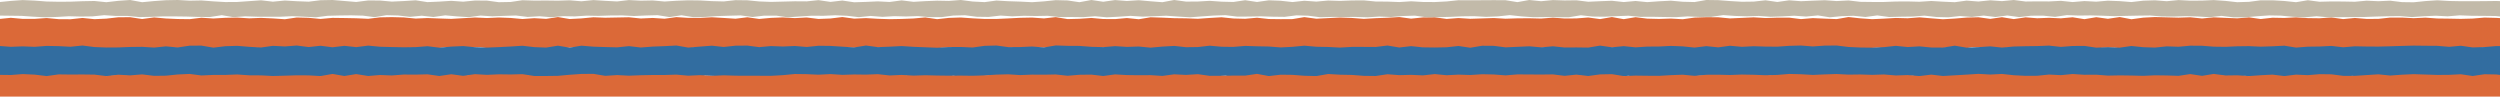
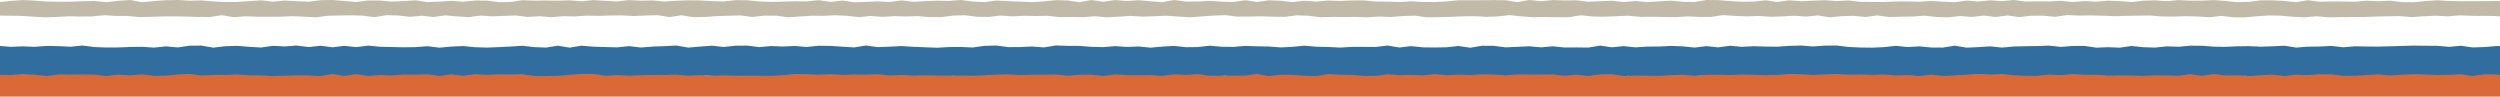
<svg xmlns="http://www.w3.org/2000/svg" width="440" height="17" viewBox="0 0 440 17" fill="none">
-   <path d="M-6.624 8.532L-4.484 8.345L-2.431 8.385L-0.349 8.411L1.733 8.572L3.815 8.625L5.897 8.425L7.95 8.625L10.032 8.478L12.114 8.558L14.167 8.679L16.249 8.572L18.331 8.639L20.384 8.518L22.465 8.585L24.547 8.558L26.601 8.639L28.683 8.358L30.765 8.425L32.818 8.465L34.9 8.572L36.953 8.492L39.035 8.532L41.087 8.451L43.169 8.625L45.251 8.425L47.304 8.679L49.386 8.518L51.44 8.492L53.522 8.652L55.575 8.411L57.657 8.692L59.709 8.451L61.791 8.652L63.873 8.692L65.927 8.318L68.008 8.532L70.061 8.625L72.143 8.425L74.225 8.679L76.278 8.585L78.36 8.305L80.442 8.358H82.495L84.577 8.318L86.659 8.598L88.712 8.478L90.794 8.665L92.876 8.371L94.958 8.545L97.04 8.558L99.093 8.478L101.175 8.331L103.257 8.705L105.339 8.438L107.421 8.639L109.503 8.398L111.585 8.451L113.667 8.639L115.749 8.385L117.831 8.465L119.942 8.692L122.024 8.411L124.106 8.532L126.188 8.371L128.27 8.572L130.352 8.705L132.434 8.331L134.516 8.478L136.597 8.465L138.679 8.639L140.761 8.532L142.843 8.652L144.925 8.572L147.007 8.545L149.089 8.358L151.142 8.438L153.224 8.398L155.306 8.358L157.388 8.465L159.47 8.371L161.552 8.585L163.605 8.639L165.687 8.411L167.769 8.331L169.851 8.625L171.933 8.451L174.015 8.371L176.097 8.465L178.15 8.398L180.232 8.665L182.314 8.358L184.396 8.385L186.478 8.411L188.56 8.598L190.642 8.572L192.724 8.532L194.806 8.318L196.888 8.692L198.97 8.425L201.08 8.558L203.162 8.585H205.244L207.326 8.558L209.437 8.545L211.519 8.639L213.601 8.425L215.683 8.612L217.765 8.345L219.847 8.425L221.929 8.652L224.011 8.558L226.093 8.451L228.175 8.385L230.257 8.318L232.339 8.705L234.421 8.598L236.503 8.679L238.585 8.585L240.667 8.385L242.749 8.465L244.831 8.705H246.912L249.023 8.371L251.105 8.478L253.187 8.492L255.269 8.438L257.351 8.371L259.433 8.705L261.544 8.345L263.626 8.438L265.708 8.679L267.819 8.692L269.901 8.639L271.983 8.331L274.065 8.625L276.147 8.505L278.229 8.478L280.311 8.692L282.393 8.505L284.503 8.358L286.585 8.371L288.667 8.652L290.749 8.679L292.831 8.385L294.942 8.518L297.024 8.679L299.106 8.705L301.188 8.572H303.299L305.381 8.505L307.463 8.518L309.545 8.465L311.627 8.451L313.709 8.572L315.791 8.451L317.873 8.385L319.955 8.478L322.037 8.679L324.119 8.639L326.229 8.665L328.311 8.518L330.393 8.385L332.475 8.532L334.557 8.625L336.639 8.331L338.721 8.398L340.803 8.598L342.885 8.358L344.967 8.679L347.049 8.318L349.131 8.345L351.213 8.612L353.295 8.411L355.377 8.558L357.488 8.478L359.57 8.358L361.681 8.585L363.763 8.318L365.845 8.305L367.955 8.652L370.037 8.411L372.119 8.385L374.201 8.585L376.312 8.451L378.394 8.532L380.476 8.411L382.587 8.385L384.669 8.679L386.78 8.331L388.862 8.558L390.973 8.411L393.055 8.612L395.137 8.558L397.247 8.492L399.358 8.331L401.44 8.639L403.551 8.585L405.633 8.598L407.715 8.639L409.797 8.318L411.879 8.465L413.99 8.572L416.101 8.585H418.183L420.294 8.331L422.376 8.665L424.486 8.385L426.597 8.518L428.679 8.411L430.79 8.545L432.901 8.371L435.012 8.652L437.094 8.358L439.205 8.492L441.345 8.331L443.455 8.465L445.566 8.505L445.769 7.623L445.537 6.741L445.74 5.859L445.537 4.978L445.798 4.082V3.08L443.484 3.04L441.431 3.281L439.349 3.147L437.267 3.094L435.185 3.267L433.103 3.321L431.05 3.281L428.968 3.254L426.886 3.107L424.805 3.2L422.751 3.094H420.669L418.588 3.321L416.534 3.334L414.453 3.16L412.399 3.361L410.318 3.067L408.236 3.214L406.183 3.187L404.101 3.053L402.048 3.16L399.966 3.12L397.884 3.347L395.831 3.053L393.749 3.227L391.696 3.147L389.614 3.053L387.561 3.254L385.479 3.04L383.426 3.107L381.344 3.053L379.262 3L377.209 3.107L375.127 3.387L373.074 3L370.992 3.307L368.939 3.027L366.857 3.374L364.775 3.04L362.722 3.227L360.64 3.134L358.558 3.214L356.505 3.053L354.423 3.361L352.341 3.027L350.288 3.321L348.206 3.04L346.124 3.094L344.042 3.267L341.96 3.387L339.907 3.227L337.825 3.053L335.743 3.214L333.661 3.16L331.579 3.281L329.497 3.374L327.415 3.227L325.333 3L323.251 3.361L321.169 3.281L319.058 3.187L316.976 3.361L314.894 3.107H312.812L310.73 3.174L308.648 3.053L306.566 3.147L304.485 3.241L302.403 3.04L300.321 3.027L298.239 3.094L296.157 3.387L294.075 3.267L291.993 3.334L289.911 3.281L287.858 3.027L285.776 3.374L283.694 3L281.612 3.361L279.53 3.08L277.448 3.241L275.366 3.254L273.313 3.107L271.231 3.267L269.149 3.214L267.067 3.227L264.985 3.294L262.903 3.174L260.85 3.241L258.768 3.307L256.686 3.174L254.604 3.334L252.522 3.04L250.44 3.067L248.358 3.281L246.276 3L244.194 3.12L242.112 3.2L240.03 3.321L237.92 3.16L235.838 3.08L233.756 3.187L231.674 3.294L229.563 3.013L227.481 3.361L225.399 3.374L223.317 3.347L221.235 3.12L219.153 3.307L217.071 3.254L214.989 3.04L212.907 3.16L210.825 3.307L208.743 3.227L206.661 3.2L204.579 3.107L202.497 3.04L200.415 3.387L198.333 3.174L196.251 3.361L194.169 3.347L192.088 3.16L189.977 3.307L187.895 3.361L185.813 3.013L183.731 3.241L181.649 3.094L179.538 3.134L177.456 3.241L175.374 3.334H173.292L171.181 3.227L169.099 3.08L167.017 3.147L164.935 3.374L162.853 3.067L160.771 3.254L158.689 3.334L156.579 3.374L154.497 3.307L152.415 3.187L150.333 3.281L148.251 3L146.169 3.254L144.058 3.334L141.976 3.08L139.894 3.187L137.783 3.067L135.701 3.147L133.619 3.334L131.537 3.04L129.455 3.294L127.373 3.16L125.291 3.04L123.209 3.147H121.127L119.045 3.013L116.963 3.294L114.881 3.16L112.771 3.254L110.689 3.04L108.607 3.08L106.525 3.12L104.443 3.04L102.332 3.241L100.25 3.347L98.197 3L96.115 3.321L94.033 3.2L91.951 3.347L89.869 3.16L87.787 3.08L85.705 3.174L83.594 3.08L81.512 3.2L79.43 3.321L77.319 3.254L75.237 3.174L73.156 3.267L71.045 3.067L68.963 3.013L66.881 3.053L64.799 3.307L62.688 3.214L60.606 3.174L58.524 3.147L56.413 3.334L54.331 3.134L52.22 3.08L50.138 3.387L48.027 3.241L45.945 3.147L43.864 3.227L41.753 3.094L39.642 3.134L37.56 3.254L35.449 3.12L33.367 3.374L31.285 3.347L29.203 3.254L27.121 3.067L25.01 3.347L22.899 3.027L20.817 3.04L18.706 3.281L16.625 3.374L14.514 3.16L12.403 3.387L10.321 3.374L8.21 3.174L6.099 3.321H3.988L1.906 3.134L-0.205 3.347L-2.345 3.094L-4.455 3.027L-6.769 3.094V4.082L-6.827 4.964L-6.451 5.846L-6.711 6.728L-6.48 7.623L-6.624 8.532Z" fill="#DB6938" />
  <path d="M-6.682 2.913L-4.485 2.859L-2.432 2.686L-0.35 2.739L1.732 2.766L3.814 2.793L5.896 2.94L7.949 3.046L10.031 2.98L12.113 2.859L14.166 2.913L16.248 2.886L18.33 2.672L20.383 2.806H22.465L24.547 3.006L26.6 2.966L28.682 2.886H30.764L32.817 2.913L34.899 2.98L36.952 2.993L39.034 2.672L41.087 3.02L43.169 2.873L45.251 2.94H47.304H49.386L51.439 2.846L53.521 2.94L55.574 3.046L57.656 2.779L59.709 2.726L61.791 2.699L63.873 2.752L65.926 3.02L68.008 2.672L70.061 2.726L72.143 2.966L74.225 2.766L76.278 2.993L78.36 2.699L80.442 2.886L82.495 3.02L84.577 2.739L86.659 2.873L88.712 2.793L90.794 2.726L92.876 2.98L94.958 2.859L97.04 3.033L99.093 2.846L101.175 2.886L103.257 2.752L105.339 2.793L107.421 2.726L109.503 2.712L111.585 2.819L113.667 2.726L115.749 2.672L117.831 3.006L119.941 2.686L122.023 3.02L124.105 2.98L126.187 2.833L128.269 2.766L130.351 2.712L132.433 2.993L134.515 2.752H136.597L138.679 3.046L140.761 2.899L142.843 2.766L144.925 2.779L147.007 2.686L149.089 2.779L151.142 3.02L153.224 2.806L155.306 2.966L157.388 2.846L159.47 2.899L161.552 2.833L163.605 3.02H165.687L167.769 2.739L169.851 2.686L171.933 2.953L174.015 2.98L176.096 2.739L178.15 2.873L180.232 2.779L182.313 2.819L184.395 2.779L186.477 3.006L188.559 2.993L190.641 3.02L192.723 2.859L194.805 3.046L196.887 2.94L198.969 2.793L201.08 2.926L203.162 2.859L205.244 2.766L207.326 2.913L209.437 3.046L211.519 2.886L213.601 2.739L215.683 2.672L217.765 2.926L219.847 2.913L221.929 2.873L224.011 2.94L226.092 2.966L228.174 2.699L230.256 2.766L232.338 3.033L234.42 2.98L236.502 2.993L238.584 2.98L240.666 3.046L242.748 2.913L244.83 2.993L246.912 2.819L249.023 2.752L251.105 3.046L253.187 3.02L255.269 2.966L257.351 2.873L259.433 2.846L261.544 2.966L263.626 2.886L265.708 2.659L267.818 2.886L269.9 3.033L271.982 3.006L274.064 3.033H276.146L278.228 2.686L280.31 2.913L282.392 2.94L284.503 2.846L286.585 2.766L288.667 2.966L290.749 2.953L292.831 2.993L294.942 3.02L297.024 2.886L299.106 2.98L301.188 2.966L303.299 2.659L305.38 2.806L307.462 2.873L309.544 2.806L311.626 2.953L313.708 2.886L315.79 2.766L317.872 2.913L319.954 2.712L322.036 3.046L324.118 2.846L326.229 2.779L328.311 2.993L330.393 2.712L332.475 2.993L334.557 2.94L336.639 2.913L338.721 2.752L340.803 2.993L342.885 3.046L344.967 2.819L347.049 2.98L349.131 2.739L351.213 2.993L353.294 2.726L355.376 3.006L357.487 2.766L359.569 2.752L361.68 2.966L363.762 2.659L365.844 2.739L367.955 2.712L370.037 2.766L372.119 2.846L374.201 2.793L376.312 2.752L378.394 2.726L380.476 2.899L382.587 2.913L384.668 2.846L386.779 2.899L388.861 3.033L390.972 2.793L393.054 3.046H395.136L397.247 2.859L399.358 2.712L401.44 2.752L403.551 2.953L405.633 3.046L407.715 2.859L409.797 3.046L411.879 3.02L413.989 3.006L416.1 2.993L418.182 2.913L420.293 2.859L422.375 2.833L424.486 3.006L426.597 2.859L428.679 2.766L430.79 2.873L432.901 2.699L435.011 2.779L437.093 2.793L439.204 2.819L441.344 3.046L443.455 2.699L445.739 2.94L446 1.964L445.797 1.082L445.363 0.294L443.484 0.254H441.431L439.349 0.174L437.267 0.2L435.185 0.214H433.103L431.05 0.174L428.968 0.053L426.886 0.187L424.804 0.401L422.751 0.374L420.669 0.12L418.587 0.214L416.534 0.12L414.452 0.307L412.399 0.267L410.317 0.254L408.235 0.307L406.182 0.04L404.1 0.387L402.047 0.174L399.965 0.053H397.883L395.83 0.321L393.748 0.387L391.695 0.16L389.613 0.013L387.56 0.107L385.478 0.12L383.425 0.013L381.343 0.214L379.261 0.053L377.208 0.12L375.126 0.361L373.073 0.2L370.991 0.12L368.938 0.294L366.856 0.187L364.774 0.361L362.721 0.147L360.639 0.254L358.557 0.241L356.504 0.267L354.422 0L352.34 0.2L350.287 0.053L348.205 0.267L346.123 0.107L344.041 0.387L341.959 0.294L339.906 0.174L337.824 0.307L335.742 0.254L333.66 0.267L331.578 0.347H329.497L327.415 0.321L325.333 0.08L323.251 0.187L321.169 0.04L319.058 0.12L316.976 0.214L314.894 0.053L312.812 0.347L310.73 0.053L308.648 0.281L306.566 0.307L304.484 0.187L302.402 0.027L300.32 0L298.238 0.361L296.156 0.307L294.074 0.12L291.992 0.227L289.91 0.374L287.857 0.174L285.775 0.361L283.693 0.134L281.611 0.214L279.529 0.307L277.448 0.053L275.366 0.08L273.313 0.013L271.231 0.214L269.149 0L267.067 0.374L264.985 0.04L262.903 0.027L260.85 0.04L258.768 0.053L256.686 0.04L254.604 0.254L252.522 0.361L250.44 0.347L248.358 0.227L246.276 0.361L244.194 0.281L242.112 0.267L240.03 0.067L237.919 0.08L235.837 0.16L233.755 0.094L231.673 0.281L229.562 0.134L227.48 0.361L225.398 0.134L223.317 0.053L221.235 0.347L219.153 0.04L217.071 0.347L214.989 0.294L212.907 0.147L210.825 0.267L208.743 0.281L206.661 0L204.579 0.387L202.497 0.227L200.415 0.04L198.333 0.174L196.251 0.013L194.169 0.307L192.087 0L189.976 0.387L187.894 0.08L185.812 0.027L183.73 0.241L181.648 0.387L179.538 0.281L177.456 0.214L175.374 0.094L173.292 0.374L171.181 0.267L169.099 0L167.017 0.16L164.935 0.12L162.853 0.2L160.771 0.321L158.689 0.067L156.578 0.347L154.496 0.241L152.414 0.334L150.332 0.401L148.25 0.094L146.168 0.334L144.057 0.027L141.975 0.241L139.894 0.227L137.783 0.281L135.701 0.334L133.619 0.254L131.537 0.053L129.455 0.027L127.373 0.254L125.291 0.2L123.209 0.08L121.127 0.053L119.045 0.134L116.963 0.267L114.881 0.08L112.77 0.12L110.688 0.013L108.606 0.254L106.524 0.147L104.442 0.013L102.331 0.227L100.25 0.053L98.197 0.12L96.115 0.094L94.032 0.107L91.951 0.04L89.869 0.347L87.787 0.387L85.705 0.107L83.594 0.094L81.512 0.294L79.43 0.147L77.319 0.281L75.237 0.374L73.155 0.053L71.044 0.187L68.962 0.281L66.88 0.094L64.798 0.08L62.688 0.347L60.605 0.174L58.524 0L56.413 0.04L54.331 0.294L52.22 0.214L50.138 0.094L48.027 0.294L45.945 0.053L43.863 0.2L41.752 0.347L39.641 0.361L37.559 0.241L35.449 0.08L33.367 0.12L31.285 0L29.203 0.04L27.121 0.187L25.01 0.387L22.899 0L20.817 0.147L18.706 0.387L16.624 0.174L14.513 0.214L12.402 0.294L10.32 0.307L8.21 0.267L6.099 0.107L3.988 0.013L1.906 0.16L-0.205 0.374L-2.345 0.094L-4.456 0.307L-6.422 0.281L-6.335 1.082L-6.827 1.964L-6.682 2.913Z" fill="#C2BAA9" />
  <path d="M-6.364 13.411L-4.484 13.598L-2.431 13.385L-0.349 13.598L1.733 13.665L3.815 13.358L5.897 13.612L7.95 13.598L10.032 13.639L12.114 13.398L14.167 13.331L16.249 13.465L18.331 13.425L20.384 13.331L22.465 13.371L24.547 13.652L26.601 13.692L28.683 13.545L30.765 13.625L32.818 13.492L34.9 13.625L36.953 13.598L39.035 13.358L41.087 13.331L43.169 13.679L45.251 13.492H47.304L49.386 13.438L51.44 13.371L53.521 13.639L55.575 13.465L57.657 13.385L59.709 13.371L61.791 13.438L63.873 13.652H65.927L68.008 13.572L70.061 13.665L72.143 13.598L74.225 13.639L76.278 13.665L78.36 13.652L80.442 13.639L82.495 13.318L84.577 13.331L86.659 13.518L88.712 13.679L90.794 13.572L92.876 13.331L94.958 13.705L97.04 13.558L99.093 13.705L101.175 13.371L103.257 13.625L105.339 13.558L107.421 13.411L109.503 13.652L111.585 13.612L113.667 13.385L115.749 13.505H117.831L119.942 13.385L122.024 13.652L124.106 13.318L126.188 13.385L128.27 13.411L130.352 13.385L132.434 13.558L134.516 13.518L136.597 13.679L138.679 13.572L140.761 13.665L142.843 13.358L144.925 13.385L147.007 13.679L149.089 13.345L151.142 13.398L153.224 13.478L155.306 13.492L157.388 13.705L159.47 13.345L161.552 13.572L163.605 13.425L165.687 13.585L167.769 13.345L169.851 13.518L171.933 13.451L174.015 13.318L176.097 13.705L178.15 13.438L180.232 13.492L182.314 13.358L184.396 13.425L186.478 13.598L188.56 13.411L190.642 13.625L192.724 13.385L194.806 13.719L196.888 13.465L198.97 13.545L201.08 13.492L203.162 13.705L205.244 13.665L207.326 13.345L209.437 13.505L211.519 13.585L213.601 13.438L215.683 13.331L217.765 13.598L219.847 13.679L221.929 13.585L224.011 13.438L226.093 13.612L228.175 13.625L230.257 13.411L232.339 13.558L234.421 13.371L236.503 13.385L238.585 13.598L240.667 13.679L242.749 13.532L244.831 13.612L246.912 13.692L249.023 13.652L251.105 13.518H253.187L255.269 13.358L257.351 13.598H259.433L261.544 13.478L263.626 13.358L265.708 13.478L267.819 13.558L269.901 13.652L271.983 13.612L274.065 13.398L276.147 13.558L278.229 13.358L280.311 13.505L282.393 13.492L284.503 13.532L286.585 13.345L288.667 13.558H290.749L292.831 13.532L294.942 13.639L297.024 13.478L299.106 13.345L301.188 13.331L303.299 13.692L305.381 13.331L307.463 13.692L309.545 13.572L311.627 13.318L313.709 13.639L315.791 13.398L317.873 13.465L319.955 13.545L322.037 13.665L324.119 13.572L326.229 13.345L328.311 13.558H330.393L332.475 13.665L334.557 13.451L336.639 13.345L338.721 13.572H340.803L342.885 13.665L344.967 13.558L347.049 13.425L349.131 13.318L351.213 13.345L353.295 13.625L355.377 13.371L357.488 13.558L359.57 13.545L361.681 13.558L363.763 13.385L365.844 13.451L367.955 13.639L370.037 13.625L372.119 13.545L374.201 13.639L376.312 13.679L378.394 13.478L380.476 13.598L382.587 13.692L384.669 13.425L386.78 13.585L388.862 13.705L390.973 13.345L393.055 13.451L395.137 13.358L397.247 13.492L399.358 13.652L401.44 13.411L403.551 13.719L405.633 13.612L407.715 13.451L409.797 13.465L411.879 13.558L413.99 13.358L416.101 13.492L418.183 13.652L420.294 13.612L422.376 13.398L424.486 13.532L426.597 13.639L428.679 13.451L430.79 13.478L432.901 13.652L435.012 13.572L437.094 13.492L439.205 13.585L441.344 13.625L443.455 13.665L445.595 13.532L445.769 12.636L445.884 11.755L445.855 10.873L445.537 9.977L445.798 9.096L445.855 8.053L443.484 8.307L441.431 8.094L439.349 8.107L437.267 8.281L435.185 8.347L433.103 8.053L431.05 8.241L428.968 8.067L426.886 8.053L424.804 8.027L422.751 8.08L420.669 8.147L418.587 8.2L416.534 8.187L414.452 8.147L412.399 8.321L410.318 8.08L408.236 8.187L406.182 8.214L404.101 8.374L402.047 8.04L399.966 8.147L397.884 8.214L395.831 8.12L393.749 8.147L391.696 8.241L389.614 8.214L387.56 8.053L385.479 8.04L383.426 8.227L381.344 8.16L379.262 8.374L377.208 8.307L375.127 8.094L373.074 8.387L370.992 8.307L368.939 8.387L366.857 8.08L364.775 8.094L362.722 8.254L360.64 8.027L358.558 8.107L356.505 8.134L354.423 8.187L352.341 8.374L350.288 8.16L348.206 8.294L346.124 8.387L344.042 8.04L341.96 8.374L339.907 8.361L337.825 8.16L335.743 8.281L333.661 8.067L331.579 8.294L329.497 8.387L327.415 8.361L325.333 8.267L323.251 8.013L321.169 8.027L319.058 8.174L316.976 8.013L314.894 8.067L312.812 8.214L310.73 8.2L308.648 8.134L306.566 8.241L304.484 8.053L302.403 8.334L300.321 8.12L298.239 8.374L296.157 8.16L294.075 8.08L291.993 8.187L289.911 8.2L287.858 8.334L285.776 8.12L283.694 8.321L281.612 8.027L279.53 8.374L277.448 8.347L275.366 8.361L273.313 8.147L271.231 8.334L269.149 8.147L267.067 8.241L264.985 8.334L262.903 8.067L260.85 8.053L258.768 8.401L256.686 8.094L254.604 8.321L252.522 8.361L250.44 8.334L248.358 8.12L246.276 8.361L244.194 8.013L242.112 8.267L240.03 8.254H237.92L235.838 8.374L233.756 8.267L231.674 8.227L229.563 8.04L227.481 8.241L225.399 8.347L223.317 8.187L221.235 8.147L219.153 8.08L217.071 8.254L214.989 8.227L212.907 8.04L210.825 8.281L208.743 8.307L206.661 8.08L204.579 8.2L202.497 8.387L200.415 8.187L198.333 8.254L196.251 8.12L194.169 8.294L192.088 8.241L189.977 8.08L187.895 8.067L185.813 8L183.731 8.347L181.649 8.187L179.538 8.281L177.456 8.294L175.374 8.013L173.292 8.067L171.181 8.361L169.099 8.267L167.017 8.281L164.935 8.401L162.853 8.321L160.771 8.241L158.689 8.107L156.579 8.214L154.497 8.294L152.415 8.013L150.333 8.347L148.251 8.214L146.169 8.08L144.058 8.053L141.976 8.267L139.894 8.094L137.783 8.187L135.701 8.107L133.619 8.294L131.537 8.027L129.455 8.04L127.373 8.267L125.291 8.04L123.209 8.2L121.127 8.374L119.045 8.013L116.963 8.12L114.881 8.2L112.771 8.361L110.689 8.12L108.607 8.334L106.525 8.281L104.443 8.214L102.332 8.04L100.25 8.387L98.197 8.04L96.115 8.374L94.033 8.294L91.951 8.053L89.869 8.187L87.787 8.294L85.705 8.374L83.594 8.307L81.512 8.107L79.43 8.2L77.319 8.387L75.237 8.134L73.156 8.294L71.045 8.321L68.963 8.281L66.881 8.227L64.799 8.027L62.688 8.294L60.606 8.067L58.524 8.321L56.413 8.053L54.331 8.281L52.22 8.013L50.138 8.174L48.027 8.067L45.945 8.361L43.864 8.241L41.753 8.067L39.642 8.134L37.56 8.387L35.449 8.027L33.367 8.04L31.285 8.347L29.203 8.16L27.121 8.374L25.01 8.241L22.899 8.267L20.817 8.347L18.706 8.361L16.625 8.281L14.514 8.013L12.403 8.227L10.321 8.12L8.21 8.08L6.099 8.241L3.988 8.16L1.906 8.241L-0.205 8.08L-2.345 8.2L-4.455 8.321L-6.422 8.281L-6.451 9.082L-6.335 9.964L-7 10.846L-6.306 11.741L-6.393 12.623L-6.364 13.411Z" fill="#326DA0" />
-   <path d="M-6.508 18.478L-4.484 18.705L-2.431 18.599L-0.349 18.318L1.733 18.545L3.815 18.585L5.897 18.705L7.95 18.532L10.032 18.345L12.114 18.518L14.167 18.599L16.249 18.331L18.331 18.385L20.384 18.612L22.465 18.398L24.547 18.679L26.601 18.371L28.683 18.451L30.765 18.652L32.818 18.612L34.9 18.639L36.953 18.371L39.035 18.585L41.087 18.639L43.169 18.612L45.251 18.345H47.304L49.386 18.318L51.44 18.518L53.522 18.385L55.575 18.639L57.657 18.385L59.709 18.345L61.791 18.665L63.873 18.385L65.927 18.505L68.008 18.492L70.061 18.478L72.143 18.505L74.225 18.411L76.278 18.705L78.36 18.398L80.442 18.518L82.495 18.599L84.577 18.585L86.659 18.371L88.712 18.331L90.794 18.679L92.876 18.358L94.958 18.585L97.04 18.625L99.093 18.505L101.175 18.345L103.257 18.371L105.339 18.625L107.421 18.532L109.503 18.438L111.585 18.599L113.667 18.532L115.749 18.692L117.831 18.318L119.942 18.558L122.024 18.492L124.106 18.665L126.188 18.518L128.27 18.371L130.352 18.585L132.434 18.612L134.516 18.585L136.597 18.652L138.679 18.572L140.761 18.585L142.843 18.692L144.925 18.478L147.007 18.558H149.089L151.142 18.599L153.224 18.318H155.306L157.388 18.425L159.47 18.599L161.552 18.411L163.605 18.572L165.687 18.532L167.769 18.438H169.851L171.933 18.518L174.015 18.371L176.097 18.625L178.15 18.465L180.232 18.639L182.314 18.318L184.396 18.518L186.478 18.599L188.56 18.398L190.642 18.345L192.724 18.438L194.806 18.719L196.888 18.345L198.97 18.639L201.08 18.358L203.162 18.665L205.244 18.425L207.326 18.492L209.437 18.438L211.519 18.451L213.601 18.652L215.683 18.398L217.765 18.585L219.847 18.478L221.929 18.625L224.011 18.451L226.093 18.652L228.175 18.639L230.257 18.679L232.339 18.478L234.421 18.411L236.503 18.652L238.585 18.345L240.667 18.478L242.749 18.451L244.831 18.398L246.912 18.639L249.023 18.505L251.105 18.679L253.187 18.492L255.269 18.558L257.351 18.612L259.433 18.572L261.544 18.639L263.626 18.492L265.708 18.558L267.819 18.532L269.901 18.679L271.983 18.331L274.065 18.532L276.147 18.318L278.229 18.425L280.311 18.398L282.393 18.585L284.503 18.331L286.585 18.371L288.667 18.585L290.749 18.625L292.831 18.652L294.942 18.438L297.024 18.425L299.106 18.465L301.188 18.572L303.299 18.505L305.381 18.478L307.463 18.505L309.545 18.545H311.627L313.709 18.585L315.791 18.518L317.873 18.358L319.955 18.438L322.037 18.665L324.119 18.411L326.229 18.345L328.311 18.331L330.393 18.371L332.475 18.652L334.557 18.599L336.639 18.331L338.721 18.398L340.803 18.411L342.885 18.451L344.967 18.518L347.049 18.705L349.131 18.345L351.213 18.358L353.295 18.518L355.377 18.665L357.488 18.545L359.57 18.532L361.681 18.612L363.763 18.599L365.845 18.545L367.955 18.425L370.037 18.558L372.119 18.398L374.201 18.639L376.312 18.532L378.394 18.665L380.476 18.612L382.587 18.358L384.669 18.705L386.78 18.505L388.862 18.318L390.973 18.411L393.055 18.599L395.137 18.425L397.247 18.572L399.358 18.358L401.44 18.438L403.551 18.692L405.633 18.639L407.715 18.411L409.797 18.371L411.879 18.518L413.99 18.532L416.101 18.465L418.183 18.425L420.294 18.492L422.376 18.385L424.486 18.358L426.597 18.425L428.679 18.385L430.79 18.438L432.901 18.345L435.012 18.652L437.094 18.371L439.205 18.652L441.345 18.425L443.455 18.639L445.624 18.532L445.653 17.636L445.219 16.755L445.393 15.859L445.682 14.977L445.74 14.082L445.769 13.107L443.484 13.374L441.431 13.361L439.349 13.107L437.267 13.067L435.185 13.374L433.103 13.067L431.05 13.174L428.968 13.187L426.886 13.12L424.804 13.053L422.751 13.147L420.669 13.294L418.588 13.08L416.534 13.214L414.453 13.347H412.399L410.318 13.08L408.236 13.053L406.183 13.227L404.101 13.134L402.048 13.387L399.966 13.134L397.884 13.241L395.831 13.387L393.749 13.254L391.696 13.281L389.614 13.013L387.561 13.347L385.479 13.04L383.426 13.347L381.344 13.281L379.262 13.254L377.209 13.347L375.127 13.294L373.074 13.267L370.992 13.307L368.939 13.147L366.857 13.16L364.775 13.027L362.722 13.227L360.64 13.12L358.558 13.334L356.505 13.347L354.423 13.241L352.341 13.013L350.288 13.12L348.206 13L346.124 13.134L344.042 13.254L341.96 13.374L339.907 13.134L337.825 13.387L335.743 13.214L333.661 13.281L331.579 13.107L329.497 13.174L327.415 13.107L325.333 13.134L323.251 13.027L321.169 13.094L319.058 13.187L316.976 13.067L314.894 13.013L312.812 13.187L310.73 13.241L308.648 13.16L306.566 13.12L304.484 13.2L302.403 13.147L300.321 13.16L298.239 13.347L296.157 13.147L294.075 13.227L291.993 13.347L289.911 13.334L287.858 13.307L285.776 13.387L283.694 13.053L281.612 13.094L279.53 13.374L277.448 13.134L275.366 13.347L273.313 13.094L271.231 13.12L269.149 13.107L267.067 13.094L264.985 13.267L262.903 13.107L260.85 13.067L258.768 13.2L256.686 13.134L254.604 13.241L252.522 13.04L250.44 13.267L248.358 13.174L246.276 13.227L244.194 13.067L242.112 13.374L240.03 13.347L237.92 13.187L235.838 13.147L233.756 13.027L231.674 13.387L229.563 13.334L227.481 13.174L225.399 13.147L223.317 13.387L221.235 13L219.153 13.307H217.071L214.989 13.334L212.907 13.347L210.825 13.053L208.743 13.187L206.661 13.08L204.579 13.361L202.497 13.227L200.415 13.241L198.333 13.214L196.251 13.094L194.169 13.374L192.088 13.134L189.977 13.16L187.895 13.334L185.813 13.107L183.731 13.147L181.649 13.134L179.538 13.214L177.456 13.08L175.374 13.134L173.292 13.267L171.181 13.334L169.099 13.307L167.017 13.321L164.935 13.294L162.853 13.241L160.771 13.307L158.689 13.187L156.579 13.281L154.497 13.053L152.415 13.134L150.333 13.107L148.251 13.174L146.169 13.04L144.058 13.147L141.976 13.053L139.894 13.027L137.783 13.227L135.701 13.347L133.619 13.334H131.537L129.455 13.321L127.373 13.254L125.291 13.347L123.209 13.227L121.127 13.321L119.045 13.134L116.963 13.2H114.881L112.771 13.241L110.689 13.321L108.607 13.214L106.525 13.347L104.443 13L102.332 13.013L100.25 13.16L98.197 13.347L96.115 13.374H94.033L91.951 13.053L89.869 13.107L87.787 13.08L85.705 13.174L83.594 13.053L81.512 13.347L79.43 13.067L77.319 13.374L75.237 13.08L73.156 13.134L71.045 13.12L68.963 13.281L66.881 13.2L64.799 13.374L62.688 13.04L60.606 13.374L58.524 13.013L56.413 13.387L54.331 13.267L52.22 13.254L50.138 13.321L48.027 13.374L45.945 13.267L43.864 13.254L41.753 13.107L39.642 13.187H37.56L35.449 13.281L33.367 13.013L31.285 13.107L29.203 13.321L27.121 13.347L25.01 13.094L22.899 13.267L20.817 13.147L18.706 13.387L16.625 13.134L14.514 13.107L12.403 13.12L10.321 13.094L8.21 13.387L6.099 13.134L3.988 13.04L1.906 13.2L-0.205 13.174L-2.345 13.16L-4.455 13.347L-6.855 13.053L-6.364 14.082L-6.566 14.964L-6.422 15.846L-6.508 16.728L-6.653 17.623L-6.508 18.478Z" fill="#DB6938" />
+   <path d="M-6.508 18.478L-4.484 18.705L-2.431 18.599L-0.349 18.318L1.733 18.545L3.815 18.585L5.897 18.705L7.95 18.532L10.032 18.345L12.114 18.518L14.167 18.599L16.249 18.331L18.331 18.385L20.384 18.612L22.465 18.398L24.547 18.679L26.601 18.371L28.683 18.451L30.765 18.652L32.818 18.612L34.9 18.639L36.953 18.371L39.035 18.585L41.087 18.639L45.251 18.345H47.304L49.386 18.318L51.44 18.518L53.522 18.385L55.575 18.639L57.657 18.385L59.709 18.345L61.791 18.665L63.873 18.385L65.927 18.505L68.008 18.492L70.061 18.478L72.143 18.505L74.225 18.411L76.278 18.705L78.36 18.398L80.442 18.518L82.495 18.599L84.577 18.585L86.659 18.371L88.712 18.331L90.794 18.679L92.876 18.358L94.958 18.585L97.04 18.625L99.093 18.505L101.175 18.345L103.257 18.371L105.339 18.625L107.421 18.532L109.503 18.438L111.585 18.599L113.667 18.532L115.749 18.692L117.831 18.318L119.942 18.558L122.024 18.492L124.106 18.665L126.188 18.518L128.27 18.371L130.352 18.585L132.434 18.612L134.516 18.585L136.597 18.652L138.679 18.572L140.761 18.585L142.843 18.692L144.925 18.478L147.007 18.558H149.089L151.142 18.599L153.224 18.318H155.306L157.388 18.425L159.47 18.599L161.552 18.411L163.605 18.572L165.687 18.532L167.769 18.438H169.851L171.933 18.518L174.015 18.371L176.097 18.625L178.15 18.465L180.232 18.639L182.314 18.318L184.396 18.518L186.478 18.599L188.56 18.398L190.642 18.345L192.724 18.438L194.806 18.719L196.888 18.345L198.97 18.639L201.08 18.358L203.162 18.665L205.244 18.425L207.326 18.492L209.437 18.438L211.519 18.451L213.601 18.652L215.683 18.398L217.765 18.585L219.847 18.478L221.929 18.625L224.011 18.451L226.093 18.652L228.175 18.639L230.257 18.679L232.339 18.478L234.421 18.411L236.503 18.652L238.585 18.345L240.667 18.478L242.749 18.451L244.831 18.398L246.912 18.639L249.023 18.505L251.105 18.679L253.187 18.492L255.269 18.558L257.351 18.612L259.433 18.572L261.544 18.639L263.626 18.492L265.708 18.558L267.819 18.532L269.901 18.679L271.983 18.331L274.065 18.532L276.147 18.318L278.229 18.425L280.311 18.398L282.393 18.585L284.503 18.331L286.585 18.371L288.667 18.585L290.749 18.625L292.831 18.652L294.942 18.438L297.024 18.425L299.106 18.465L301.188 18.572L303.299 18.505L305.381 18.478L307.463 18.505L309.545 18.545H311.627L313.709 18.585L315.791 18.518L317.873 18.358L319.955 18.438L322.037 18.665L324.119 18.411L326.229 18.345L328.311 18.331L330.393 18.371L332.475 18.652L334.557 18.599L336.639 18.331L338.721 18.398L340.803 18.411L342.885 18.451L344.967 18.518L347.049 18.705L349.131 18.345L351.213 18.358L353.295 18.518L355.377 18.665L357.488 18.545L359.57 18.532L361.681 18.612L363.763 18.599L365.845 18.545L367.955 18.425L370.037 18.558L372.119 18.398L374.201 18.639L376.312 18.532L378.394 18.665L380.476 18.612L382.587 18.358L384.669 18.705L386.78 18.505L388.862 18.318L390.973 18.411L393.055 18.599L395.137 18.425L397.247 18.572L399.358 18.358L401.44 18.438L403.551 18.692L405.633 18.639L407.715 18.411L409.797 18.371L411.879 18.518L413.99 18.532L416.101 18.465L418.183 18.425L420.294 18.492L422.376 18.385L424.486 18.358L426.597 18.425L428.679 18.385L430.79 18.438L432.901 18.345L435.012 18.652L437.094 18.371L439.205 18.652L441.345 18.425L443.455 18.639L445.624 18.532L445.653 17.636L445.219 16.755L445.393 15.859L445.682 14.977L445.74 14.082L445.769 13.107L443.484 13.374L441.431 13.361L439.349 13.107L437.267 13.067L435.185 13.374L433.103 13.067L431.05 13.174L428.968 13.187L426.886 13.12L424.804 13.053L422.751 13.147L420.669 13.294L418.588 13.08L416.534 13.214L414.453 13.347H412.399L410.318 13.08L408.236 13.053L406.183 13.227L404.101 13.134L402.048 13.387L399.966 13.134L397.884 13.241L395.831 13.387L393.749 13.254L391.696 13.281L389.614 13.013L387.561 13.347L385.479 13.04L383.426 13.347L381.344 13.281L379.262 13.254L377.209 13.347L375.127 13.294L373.074 13.267L370.992 13.307L368.939 13.147L366.857 13.16L364.775 13.027L362.722 13.227L360.64 13.12L358.558 13.334L356.505 13.347L354.423 13.241L352.341 13.013L350.288 13.12L348.206 13L346.124 13.134L344.042 13.254L341.96 13.374L339.907 13.134L337.825 13.387L335.743 13.214L333.661 13.281L331.579 13.107L329.497 13.174L327.415 13.107L325.333 13.134L323.251 13.027L321.169 13.094L319.058 13.187L316.976 13.067L314.894 13.013L312.812 13.187L310.73 13.241L308.648 13.16L306.566 13.12L304.484 13.2L302.403 13.147L300.321 13.16L298.239 13.347L296.157 13.147L294.075 13.227L291.993 13.347L289.911 13.334L287.858 13.307L285.776 13.387L283.694 13.053L281.612 13.094L279.53 13.374L277.448 13.134L275.366 13.347L273.313 13.094L271.231 13.12L269.149 13.107L267.067 13.094L264.985 13.267L262.903 13.107L260.85 13.067L258.768 13.2L256.686 13.134L254.604 13.241L252.522 13.04L250.44 13.267L248.358 13.174L246.276 13.227L244.194 13.067L242.112 13.374L240.03 13.347L237.92 13.187L235.838 13.147L233.756 13.027L231.674 13.387L229.563 13.334L227.481 13.174L225.399 13.147L223.317 13.387L221.235 13L219.153 13.307H217.071L214.989 13.334L212.907 13.347L210.825 13.053L208.743 13.187L206.661 13.08L204.579 13.361L202.497 13.227L200.415 13.241L198.333 13.214L196.251 13.094L194.169 13.374L192.088 13.134L189.977 13.16L187.895 13.334L185.813 13.107L183.731 13.147L181.649 13.134L179.538 13.214L177.456 13.08L175.374 13.134L173.292 13.267L171.181 13.334L169.099 13.307L167.017 13.321L164.935 13.294L162.853 13.241L160.771 13.307L158.689 13.187L156.579 13.281L154.497 13.053L152.415 13.134L150.333 13.107L148.251 13.174L146.169 13.04L144.058 13.147L141.976 13.053L139.894 13.027L137.783 13.227L135.701 13.347L133.619 13.334H131.537L129.455 13.321L127.373 13.254L125.291 13.347L123.209 13.227L121.127 13.321L119.045 13.134L116.963 13.2H114.881L112.771 13.241L110.689 13.321L108.607 13.214L106.525 13.347L104.443 13L102.332 13.013L100.25 13.16L98.197 13.347L96.115 13.374H94.033L91.951 13.053L89.869 13.107L87.787 13.08L85.705 13.174L83.594 13.053L81.512 13.347L79.43 13.067L77.319 13.374L75.237 13.08L73.156 13.134L71.045 13.12L68.963 13.281L66.881 13.2L64.799 13.374L62.688 13.04L60.606 13.374L58.524 13.013L56.413 13.387L54.331 13.267L52.22 13.254L50.138 13.321L48.027 13.374L45.945 13.267L43.864 13.254L41.753 13.107L39.642 13.187H37.56L35.449 13.281L33.367 13.013L31.285 13.107L29.203 13.321L27.121 13.347L25.01 13.094L22.899 13.267L20.817 13.147L18.706 13.387L16.625 13.134L14.514 13.107L12.403 13.12L10.321 13.094L8.21 13.387L6.099 13.134L3.988 13.04L1.906 13.2L-0.205 13.174L-2.345 13.16L-4.455 13.347L-6.855 13.053L-6.364 14.082L-6.566 14.964L-6.422 15.846L-6.508 16.728L-6.653 17.623L-6.508 18.478Z" fill="#DB6938" />
</svg>